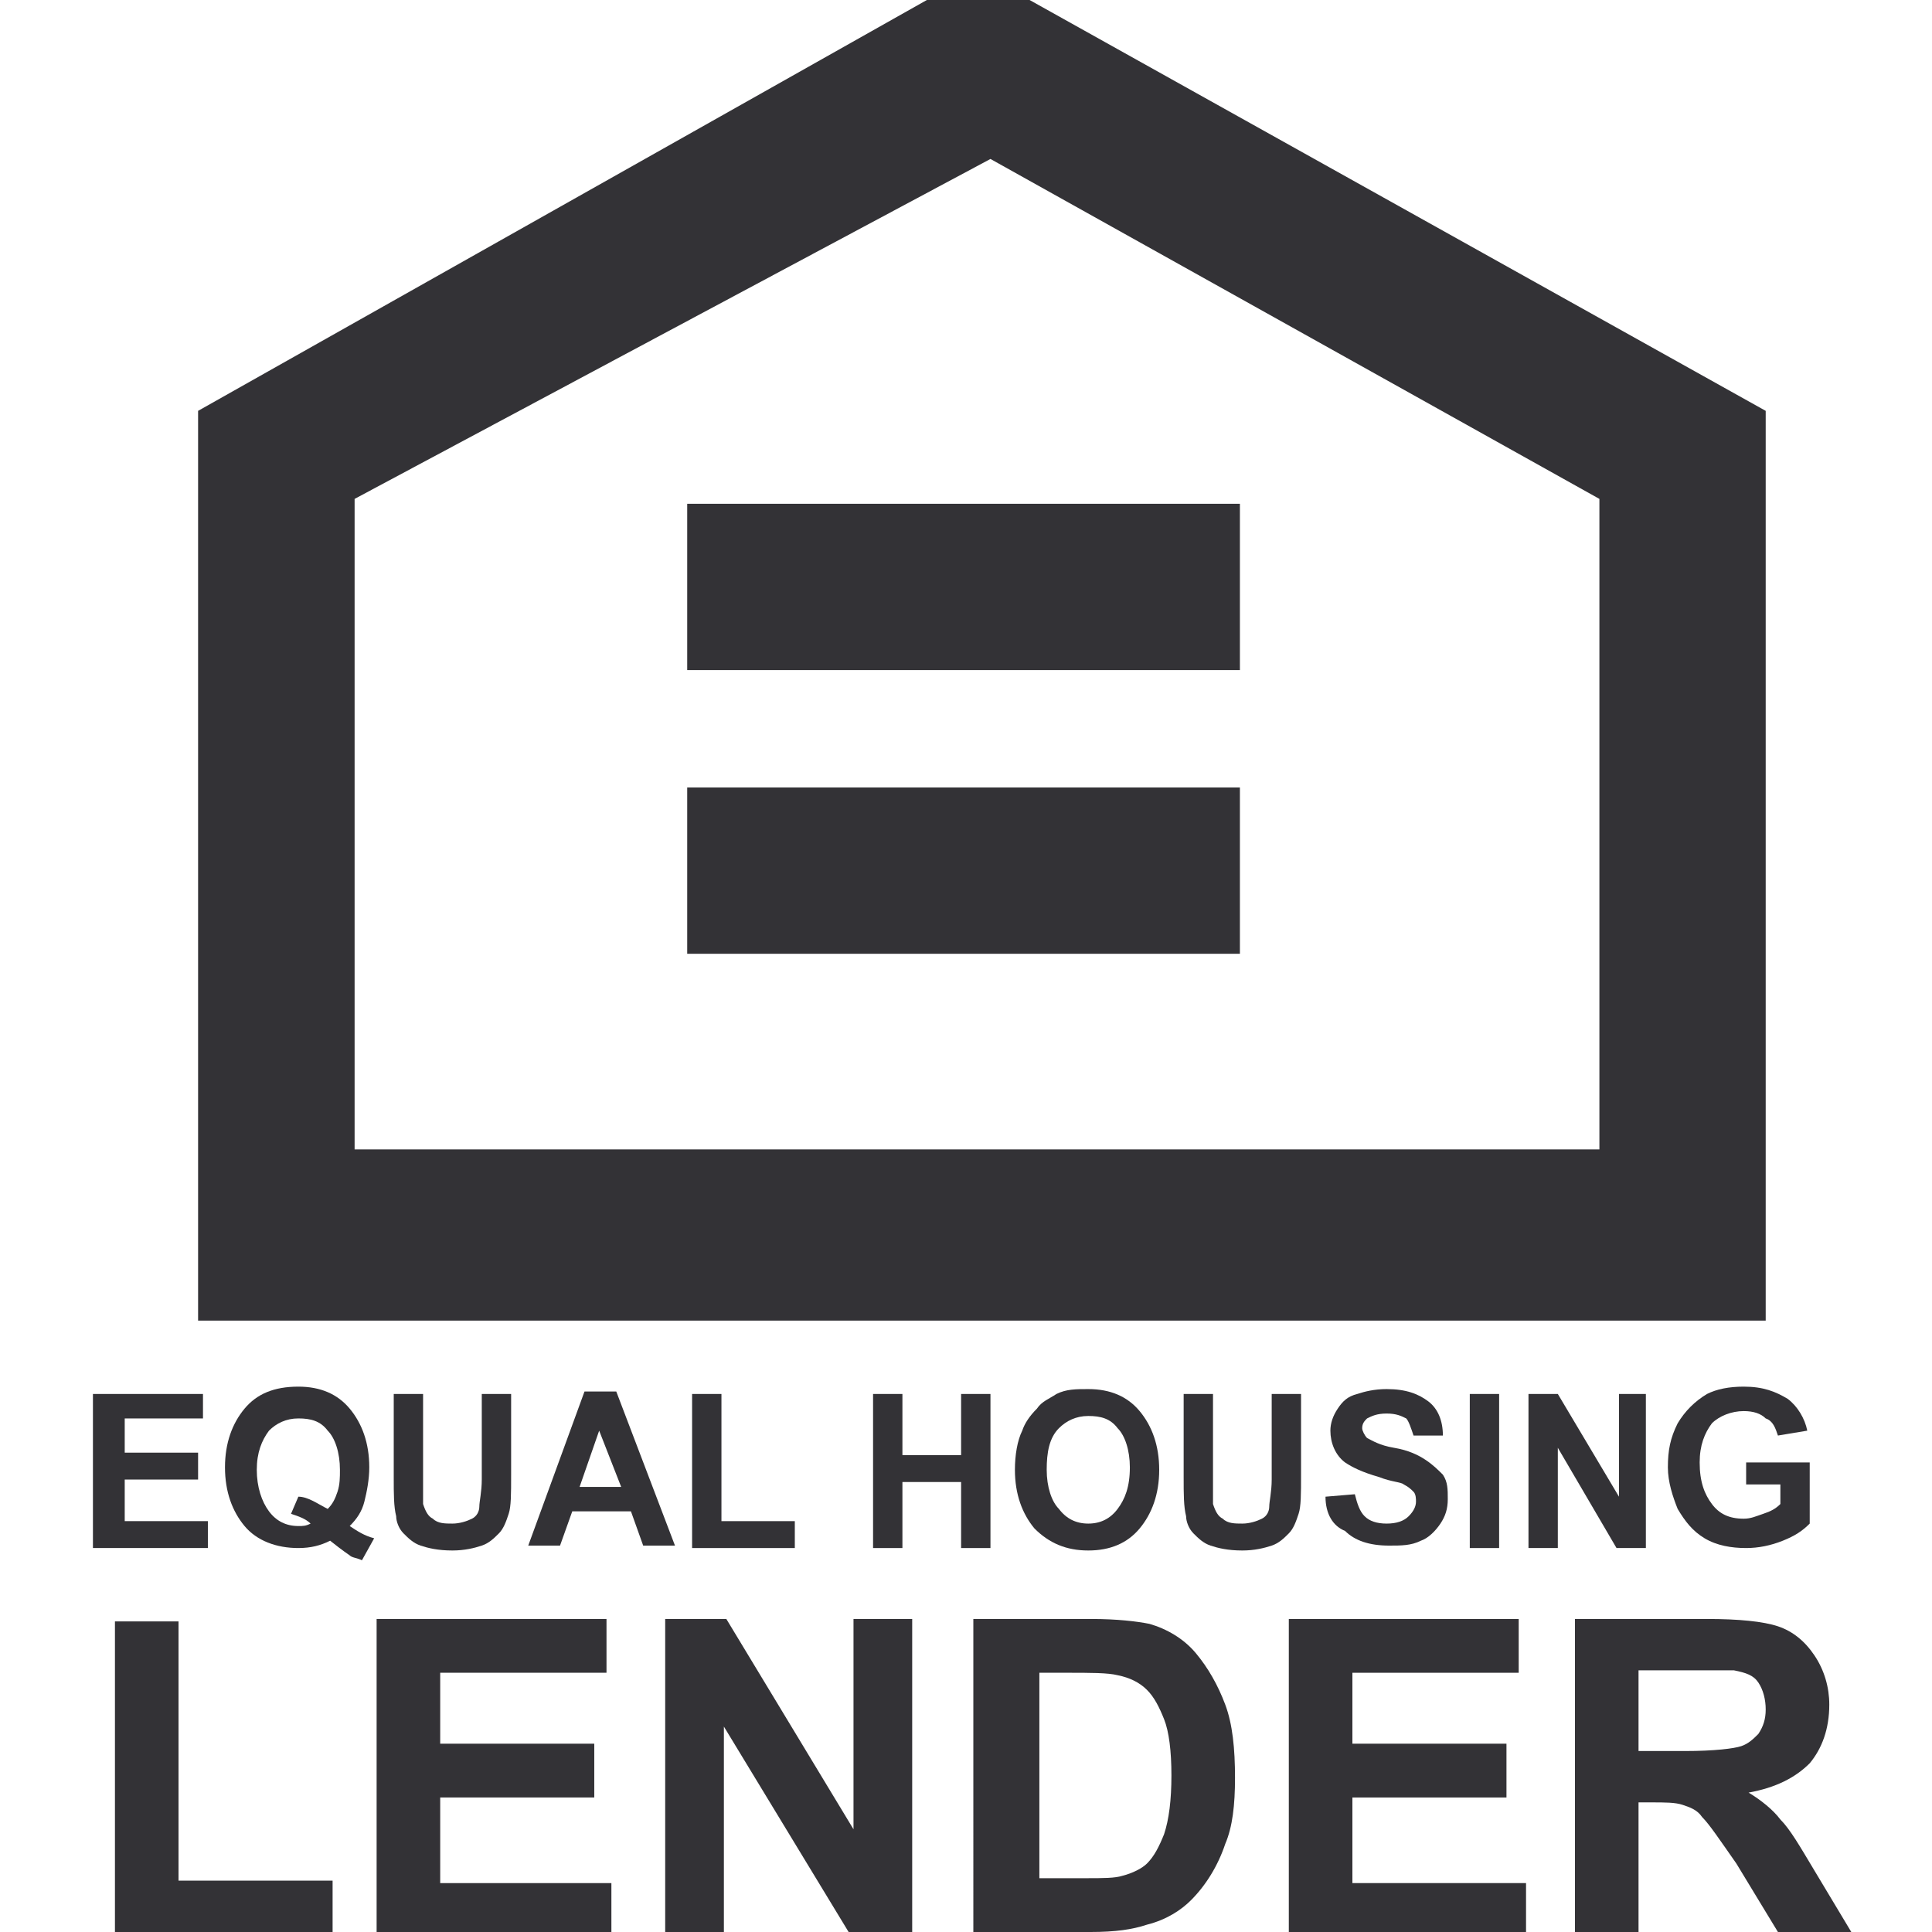
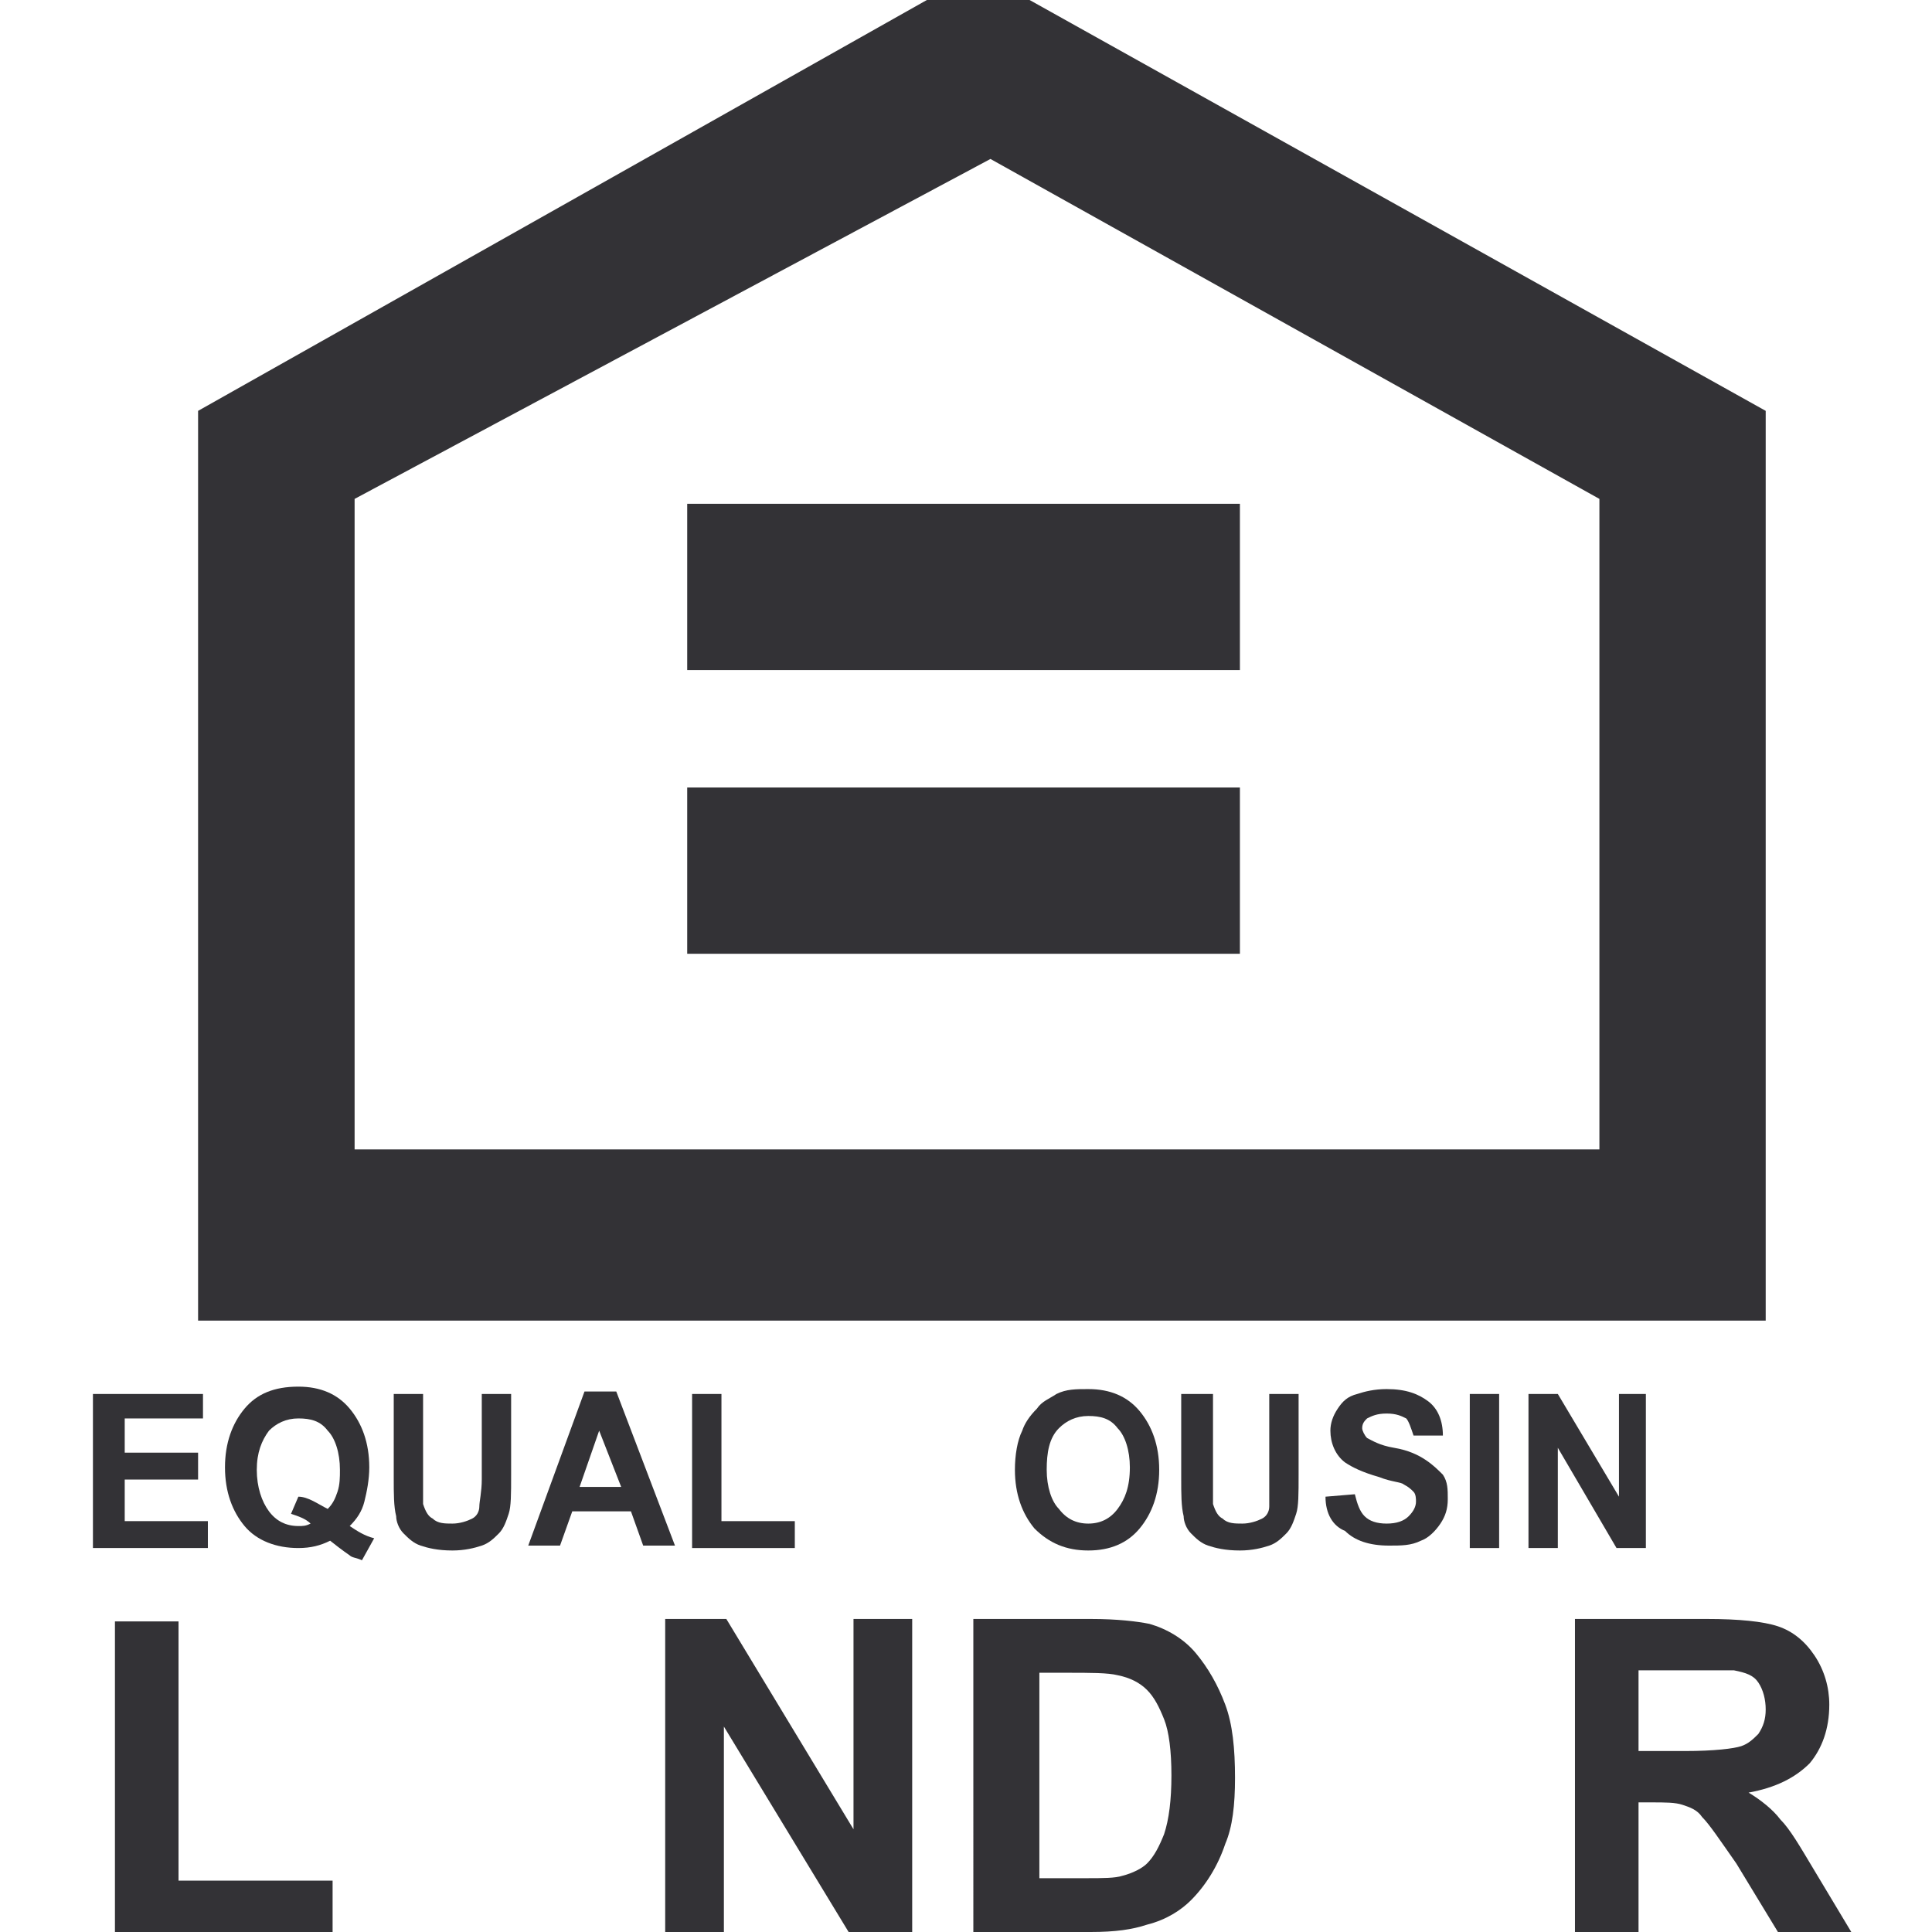
<svg xmlns="http://www.w3.org/2000/svg" version="1.1" id="Layer_1" x="0px" y="0px" viewBox="0 0 79 79" style="enable-background:new 0 0 79 79;" xml:space="preserve">
  <style type="text/css">
	.st0{fill:#333236;}
</style>
  <g>
    <g>
      <path class="st0" d="M42.1,0h-4.2L8.1,16.8v37.2h64.1V16.8L42.1,0z M65.4,47H14.5V20.4L40.5,6.5l24.9,13.9V47z" />
      <rect x="28.1" y="20.6" class="st0" width="22.6" height="6.8" />
      <rect x="28.1" y="32.2" class="st0" width="22.6" height="6.8" />
      <g>
        <path class="st0" d="M3.8,63.2V57h4.5V58H5.1v1.4h3v1.1h-3v1.7h3.4v1.1H3.8z" />
        <path class="st0" d="M14.3,62.4c0.3,0.2,0.6,0.4,1,0.5l-0.5,0.9c-0.2-0.1-0.4-0.1-0.5-0.2c0,0-0.3-0.2-0.8-0.6     c-0.4,0.2-0.8,0.3-1.3,0.3c-0.9,0-1.7-0.3-2.2-0.9c-0.5-0.6-0.8-1.4-0.8-2.4c0-1,0.3-1.8,0.8-2.4c0.5-0.6,1.2-0.9,2.2-0.9     c0.9,0,1.6,0.3,2.1,0.9c0.5,0.6,0.8,1.4,0.8,2.4c0,0.5-0.1,1-0.2,1.4C14.8,61.8,14.6,62.1,14.3,62.4z M13.4,61.7     c0.2-0.2,0.3-0.4,0.4-0.7c0.1-0.3,0.1-0.6,0.1-0.9c0-0.7-0.2-1.3-0.5-1.6c-0.3-0.4-0.7-0.5-1.2-0.5c-0.5,0-0.9,0.2-1.2,0.5     c-0.3,0.4-0.5,0.9-0.5,1.6c0,0.7,0.2,1.3,0.5,1.7c0.3,0.4,0.7,0.6,1.2,0.6c0.2,0,0.3,0,0.5-0.1c-0.2-0.2-0.5-0.3-0.8-0.4l0.3-0.7     C12.6,61.2,13,61.5,13.4,61.7z" />
        <path class="st0" d="M16.1,57h1.2v3.4c0,0.5,0,0.9,0,1.1c0.1,0.3,0.2,0.5,0.4,0.6c0.2,0.2,0.5,0.2,0.8,0.2c0.3,0,0.6-0.1,0.8-0.2     c0.2-0.1,0.3-0.3,0.3-0.5c0-0.2,0.1-0.6,0.1-1.1V57h1.2v3.3c0,0.8,0,1.3-0.1,1.6c-0.1,0.3-0.2,0.6-0.4,0.8     c-0.2,0.2-0.4,0.4-0.7,0.5c-0.3,0.1-0.7,0.2-1.2,0.2c-0.6,0-1-0.1-1.3-0.2c-0.3-0.1-0.5-0.3-0.7-0.5c-0.2-0.2-0.3-0.5-0.3-0.7     c-0.1-0.4-0.1-0.9-0.1-1.6V57z" />
        <path class="st0" d="M27.6,63.2h-1.3l-0.5-1.4h-2.4l-0.5,1.4h-1.3l2.3-6.3h1.3L27.6,63.2z M25.4,60.8l-0.9-2.3l-0.8,2.3H25.4z" />
        <path class="st0" d="M28.3,63.2V57h1.2v5.2h3v1.1H28.3z" />
-         <path class="st0" d="M35.7,63.2V57h1.2v2.5h2.4V57h1.2v6.3h-1.2v-2.7h-2.4v2.7H35.7z" />
        <path class="st0" d="M41.5,60.1c0-0.6,0.1-1.2,0.3-1.6c0.1-0.3,0.3-0.6,0.6-0.9c0.2-0.3,0.5-0.4,0.8-0.6c0.4-0.2,0.8-0.2,1.3-0.2     c0.9,0,1.6,0.3,2.1,0.9c0.5,0.6,0.8,1.4,0.8,2.4c0,1-0.3,1.8-0.8,2.4c-0.5,0.6-1.2,0.9-2.1,0.9c-0.9,0-1.6-0.3-2.2-0.9     C41.8,61.9,41.5,61.1,41.5,60.1z M42.8,60.1c0,0.7,0.2,1.3,0.5,1.6c0.3,0.4,0.7,0.6,1.2,0.6c0.5,0,0.9-0.2,1.2-0.6     c0.3-0.4,0.5-0.9,0.5-1.7c0-0.7-0.2-1.3-0.5-1.6c-0.3-0.4-0.7-0.5-1.2-0.5c-0.5,0-0.9,0.2-1.2,0.5C42.9,58.8,42.8,59.4,42.8,60.1     z" />
-         <path class="st0" d="M48.4,57h1.2v3.4c0,0.5,0,0.9,0,1.1c0.1,0.3,0.2,0.5,0.4,0.6c0.2,0.2,0.5,0.2,0.8,0.2c0.3,0,0.6-0.1,0.8-0.2     c0.2-0.1,0.3-0.3,0.3-0.5c0-0.2,0.1-0.6,0.1-1.1V57h1.2v3.3c0,0.8,0,1.3-0.1,1.6c-0.1,0.3-0.2,0.6-0.4,0.8     c-0.2,0.2-0.4,0.4-0.7,0.5c-0.3,0.1-0.7,0.2-1.2,0.2c-0.6,0-1-0.1-1.3-0.2c-0.3-0.1-0.5-0.3-0.7-0.5c-0.2-0.2-0.3-0.5-0.3-0.7     c-0.1-0.4-0.1-0.9-0.1-1.6V57z" />
+         <path class="st0" d="M48.4,57h1.2v3.4c0,0.5,0,0.9,0,1.1c0.1,0.3,0.2,0.5,0.4,0.6c0.2,0.2,0.5,0.2,0.8,0.2c0.3,0,0.6-0.1,0.8-0.2     c0.2-0.1,0.3-0.3,0.3-0.5V57h1.2v3.3c0,0.8,0,1.3-0.1,1.6c-0.1,0.3-0.2,0.6-0.4,0.8     c-0.2,0.2-0.4,0.4-0.7,0.5c-0.3,0.1-0.7,0.2-1.2,0.2c-0.6,0-1-0.1-1.3-0.2c-0.3-0.1-0.5-0.3-0.7-0.5c-0.2-0.2-0.3-0.5-0.3-0.7     c-0.1-0.4-0.1-0.9-0.1-1.6V57z" />
        <path class="st0" d="M54.2,61.2l1.2-0.1c0.1,0.4,0.2,0.7,0.4,0.9c0.2,0.2,0.5,0.3,0.9,0.3c0.4,0,0.7-0.1,0.9-0.3     c0.2-0.2,0.3-0.4,0.3-0.6c0-0.1,0-0.3-0.1-0.4c-0.1-0.1-0.2-0.2-0.4-0.3c-0.1-0.1-0.5-0.1-1-0.3c-0.7-0.2-1.1-0.4-1.4-0.6     c-0.4-0.3-0.6-0.8-0.6-1.3c0-0.3,0.1-0.6,0.3-0.9c0.2-0.3,0.4-0.5,0.8-0.6c0.3-0.1,0.7-0.2,1.2-0.2c0.8,0,1.3,0.2,1.7,0.5     c0.4,0.3,0.6,0.8,0.6,1.4l-1.2,0c-0.1-0.3-0.2-0.6-0.3-0.7c-0.2-0.1-0.4-0.2-0.8-0.2c-0.4,0-0.6,0.1-0.8,0.2     c-0.1,0.1-0.2,0.2-0.2,0.4c0,0.1,0.1,0.3,0.2,0.4c0.2,0.1,0.5,0.3,1.1,0.4c0.6,0.1,1,0.3,1.3,0.5c0.3,0.2,0.5,0.4,0.7,0.6     c0.2,0.3,0.2,0.6,0.2,1c0,0.4-0.1,0.7-0.3,1c-0.2,0.3-0.5,0.6-0.8,0.7c-0.4,0.2-0.8,0.2-1.3,0.2c-0.8,0-1.4-0.2-1.8-0.6     C54.5,62.4,54.2,61.9,54.2,61.2z" />
        <path class="st0" d="M60.1,63.2V57h1.2v6.3H60.1z" />
        <path class="st0" d="M62.5,63.2V57h1.2l2.5,4.2V57h1.1v6.3h-1.2l-2.4-4.1v4.1H62.5z" />
-         <path class="st0" d="M71.4,60.9v-1.1h2.6v2.5c-0.3,0.3-0.6,0.5-1.1,0.7c-0.5,0.2-1,0.3-1.5,0.3c-0.6,0-1.2-0.1-1.7-0.4     c-0.5-0.3-0.8-0.7-1.1-1.2c-0.2-0.5-0.4-1.1-0.4-1.7c0-0.7,0.1-1.2,0.4-1.8c0.3-0.5,0.7-0.9,1.2-1.2c0.4-0.2,0.9-0.3,1.5-0.3     c0.8,0,1.3,0.2,1.8,0.5c0.4,0.3,0.7,0.8,0.8,1.3l-1.2,0.2c-0.1-0.3-0.2-0.6-0.5-0.7c-0.2-0.2-0.5-0.3-0.9-0.3     c-0.5,0-1,0.2-1.3,0.5c-0.3,0.4-0.5,0.9-0.5,1.6c0,0.8,0.2,1.3,0.5,1.7c0.3,0.4,0.7,0.6,1.3,0.6c0.3,0,0.5-0.1,0.8-0.2     c0.3-0.1,0.5-0.2,0.7-0.4v-0.8H71.4z" />
      </g>
      <g>
        <path class="st0" d="M4.7,79V66.3h2.6v10.6h6.3V79H4.7z" />
-         <path class="st0" d="M15.4,79V66.2h9.4v2.2H18v2.9h6.3v2.2H18v3.5H25V79H15.4z" />
        <path class="st0" d="M27.2,79V66.2h2.5l5.2,8.6v-8.6h2.4V79h-2.6l-5.1-8.4V79H27.2z" />
        <path class="st0" d="M39.9,66.2h4.7c1.1,0,1.9,0.1,2.4,0.2c0.7,0.2,1.4,0.6,1.9,1.2c0.5,0.6,0.9,1.3,1.2,2.1     c0.3,0.8,0.4,1.8,0.4,3c0,1.1-0.1,2-0.4,2.7c-0.3,0.9-0.8,1.7-1.4,2.3c-0.4,0.4-1,0.8-1.8,1c-0.6,0.2-1.3,0.3-2.3,0.3h-4.8V66.2z      M42.5,68.3v8.5h1.9c0.7,0,1.2,0,1.5-0.1c0.4-0.1,0.8-0.3,1-0.5c0.3-0.3,0.5-0.7,0.7-1.2c0.2-0.6,0.3-1.4,0.3-2.4     c0-1-0.1-1.8-0.3-2.3c-0.2-0.5-0.4-0.9-0.7-1.2c-0.3-0.3-0.7-0.5-1.2-0.6c-0.4-0.1-1.1-0.1-2.1-0.1H42.5z" />
-         <path class="st0" d="M52.7,79V66.2h9.4v2.2h-6.8v2.9h6.3v2.2h-6.3v3.5h7.1V79H52.7z" />
        <path class="st0" d="M64.4,79V66.2h5.4c1.3,0,2.3,0.1,2.9,0.3c0.6,0.2,1.1,0.6,1.5,1.2c0.4,0.6,0.6,1.3,0.6,2     c0,1-0.3,1.8-0.8,2.4c-0.6,0.6-1.4,1-2.5,1.2c0.5,0.3,1,0.7,1.3,1.1c0.4,0.4,0.8,1.1,1.4,2.1l1.5,2.5h-3L71,76.2     c-0.7-1-1.1-1.6-1.4-1.9c-0.2-0.3-0.5-0.4-0.8-0.5c-0.3-0.1-0.7-0.1-1.3-0.1H67V79H64.4z M67,71.6h1.9c1.2,0,2-0.1,2.3-0.2     c0.3-0.1,0.5-0.3,0.7-0.5c0.2-0.3,0.3-0.6,0.3-1c0-0.4-0.1-0.8-0.3-1.1c-0.2-0.3-0.5-0.4-1-0.5c-0.2,0-0.8,0-1.9,0h-2V71.6z" />
      </g>
    </g>
  </g>
</svg>